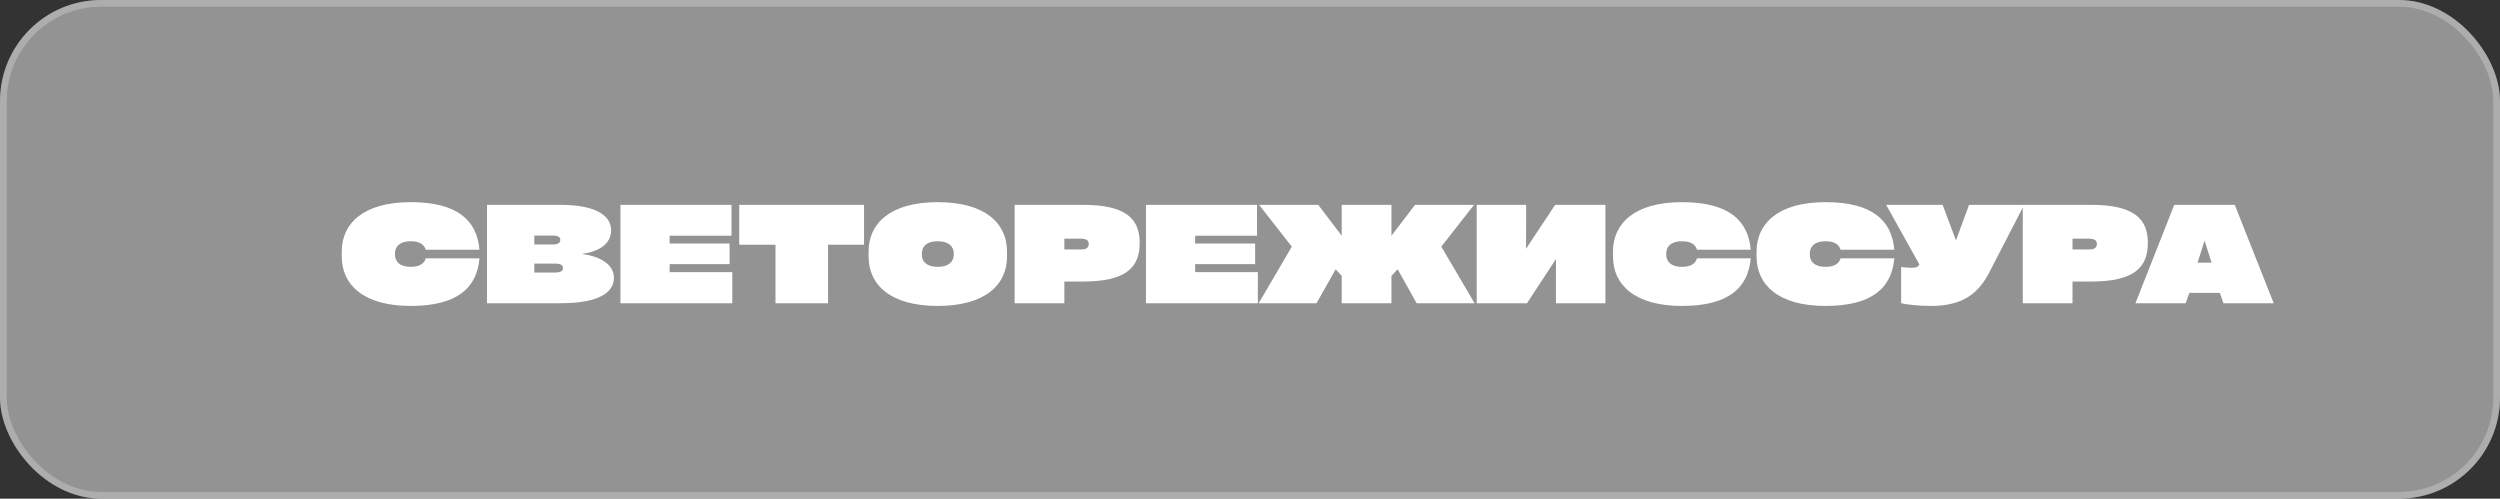
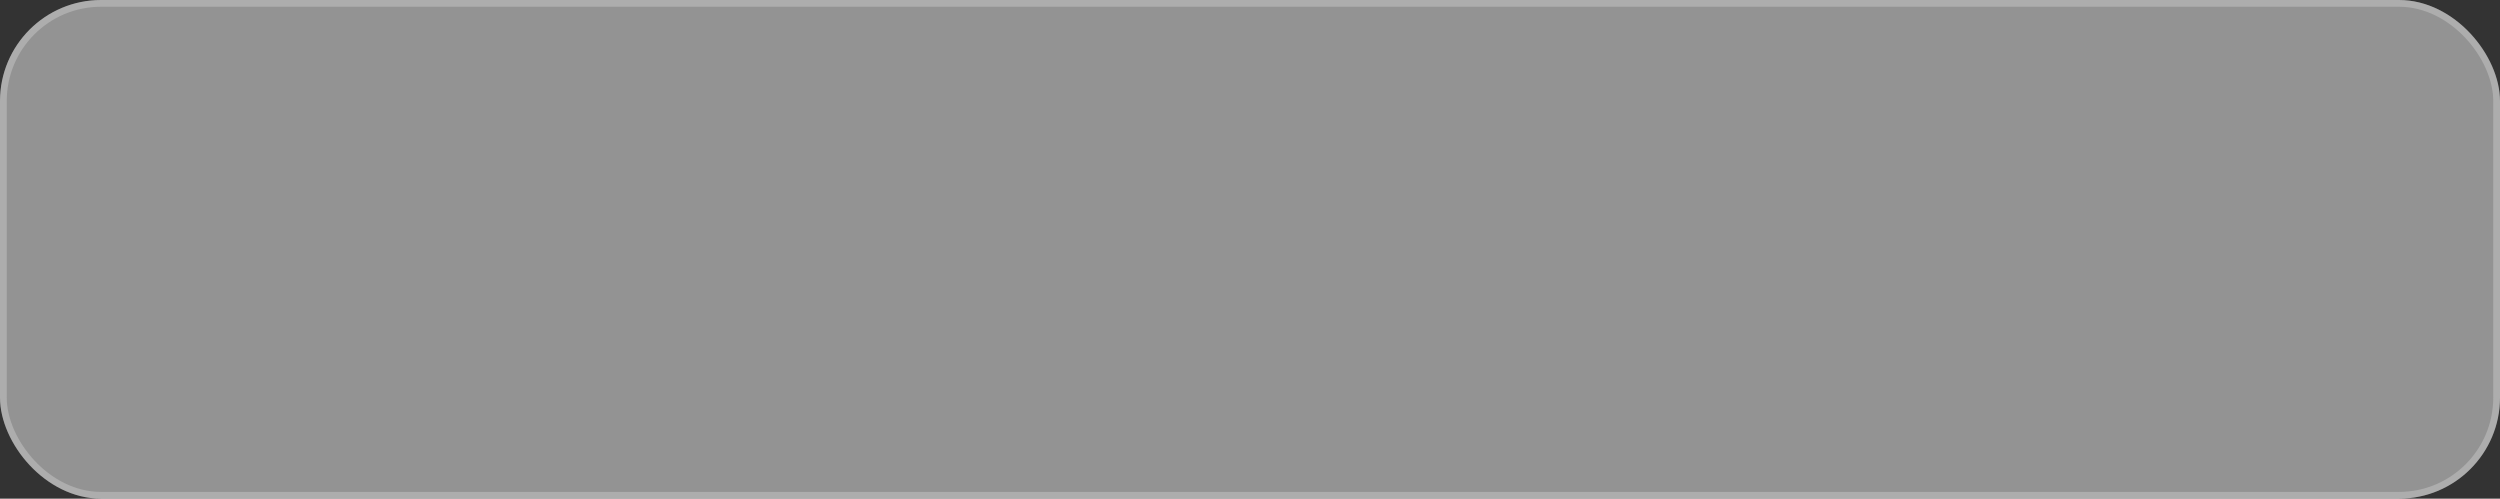
<svg xmlns="http://www.w3.org/2000/svg" width="371" height="74" viewBox="0 0 371 74" fill="none">
  <rect x="0" y="0" width="371" height="74" fill="#333333" stroke="none" />
  <g data-figma-bg-blur-radius="8.3">
    <rect width="371" height="74" rx="15" fill="white" fill-opacity="0.47" />
    <rect x="0.5" y="0.5" width="370" height="73" rx="14.5" stroke="#EAEAEA" stroke-opacity="0.3" />
  </g>
-   <path d="M50.715 38.08V37.32C50.715 33.18 53.895 30 60.955 30C67.855 30 70.775 32.68 71.155 37.06H63.175C62.995 36.4 62.415 35.8 60.935 35.8C59.355 35.8 58.615 36.56 58.615 37.62V37.78C58.615 38.84 59.355 39.6 60.935 39.6C62.415 39.6 62.995 39 63.175 38.34H71.155C70.775 42.72 67.855 45.4 60.955 45.4C53.895 45.4 50.715 42.22 50.715 38.08ZM86.469 37.66V37.7C88.789 38 91.109 39.12 91.109 41.22C91.109 43.18 89.289 45 83.149 45H72.269V30.4H83.149C88.849 30.4 90.689 32.22 90.689 34.18C90.689 36.28 88.729 37.36 86.469 37.66ZM82.069 34.96H79.289V36.28H82.089C82.869 36.28 83.149 35.98 83.149 35.6C83.149 35.22 82.869 34.96 82.069 34.96ZM79.289 40.44H82.329C83.289 40.44 83.549 40.18 83.549 39.8C83.549 39.4 83.269 39.12 82.369 39.12H79.289V40.44ZM108.673 45H92.073V30.4H108.553V34.98H99.373V36.14H108.273V39.2H99.373V40.38H108.673V45ZM115.081 36.32H109.701V30.4H128.221V36.32H122.881V45H115.081V36.32ZM139.159 45.4C132.079 45.4 128.899 42.22 128.899 38.08V37.32C128.899 33.18 132.079 30 139.159 30C146.259 30 149.439 33.18 149.439 37.32V38.08C149.439 42.22 146.259 45.4 139.159 45.4ZM139.159 39.6C140.779 39.6 141.539 38.84 141.539 37.78V37.62C141.539 36.56 140.779 35.8 139.159 35.8C137.539 35.8 136.799 36.56 136.799 37.62V37.78C136.799 38.84 137.539 39.6 139.159 39.6ZM150.57 30.4H160.71C167.07 30.4 169.13 32.46 169.13 36.04C169.13 39.72 167.07 41.78 160.71 41.78H157.95V45H150.57V30.4ZM157.95 37.02H160.41C161.27 37.02 161.57 36.72 161.57 36.22C161.57 35.72 161.27 35.42 160.41 35.42H157.95V37.02ZM186.662 45H170.062V30.4H186.542V34.98H177.362V36.14H186.262V39.2H177.362V40.38H186.662V45ZM218.83 45H210.23L207.41 39.96L206.49 40.94V45H199.11V40.94L198.21 39.96L195.37 45H186.79L191.71 36.6L186.85 30.4H195.63L199.11 34.98V30.4H206.49V34.98L209.99 30.4H218.75L213.89 36.6L218.83 45ZM226.464 36.92L230.784 30.4H238.244V45H230.904V38.44L226.604 45H219.144V30.4H226.484L226.464 36.92ZM239.367 38.08V37.32C239.367 33.18 242.547 30 249.607 30C256.507 30 259.427 32.68 259.807 37.06H251.827C251.647 36.4 251.067 35.8 249.587 35.8C248.007 35.8 247.267 36.56 247.267 37.62V37.78C247.267 38.84 248.007 39.6 249.587 39.6C251.067 39.6 251.647 39 251.827 38.34H259.807C259.427 42.72 256.507 45.4 249.607 45.4C242.547 45.4 239.367 42.22 239.367 38.08ZM260.676 38.08V37.32C260.676 33.18 263.856 30 270.916 30C277.816 30 280.736 32.68 281.116 37.06H273.136C272.956 36.4 272.376 35.8 270.896 35.8C269.316 35.8 268.576 36.56 268.576 37.62V37.78C268.576 38.84 269.316 39.6 270.896 39.6C272.376 39.6 272.956 39 273.136 38.34H281.116C280.736 42.72 277.816 45.4 270.916 45.4C263.856 45.4 260.676 42.22 260.676 38.08ZM290.266 35.68L292.206 30.4H300.386L295.286 40.28C293.726 43.34 291.526 45.4 286.546 45.4C284.546 45.4 282.966 45.18 282.126 45V39.62C282.546 39.68 283.206 39.74 283.586 39.74C284.446 39.74 284.626 39.58 284.846 39.26L279.906 30.4H288.286L290.266 35.68ZM300.179 30.4H310.319C316.679 30.4 318.739 32.46 318.739 36.04C318.739 39.72 316.679 41.78 310.319 41.78H307.559V45H300.179V30.4ZM307.559 37.02H310.019C310.879 37.02 311.179 36.72 311.179 36.22C311.179 35.72 310.879 35.42 310.019 35.42H307.559V37.02ZM331.639 30.4L337.419 45H329.959L329.419 43.46H324.899L324.359 45H316.899L322.659 30.4H331.639ZM328.199 38.98L327.159 35.7L326.119 38.98H328.199Z" fill="white" />
  <defs>
    <clipPath id="bgblur_0_69_3067_clip_path" transform="translate(8.3 8.3)">
      <rect width="371" height="74" rx="15" />
    </clipPath>
  </defs>
</svg>